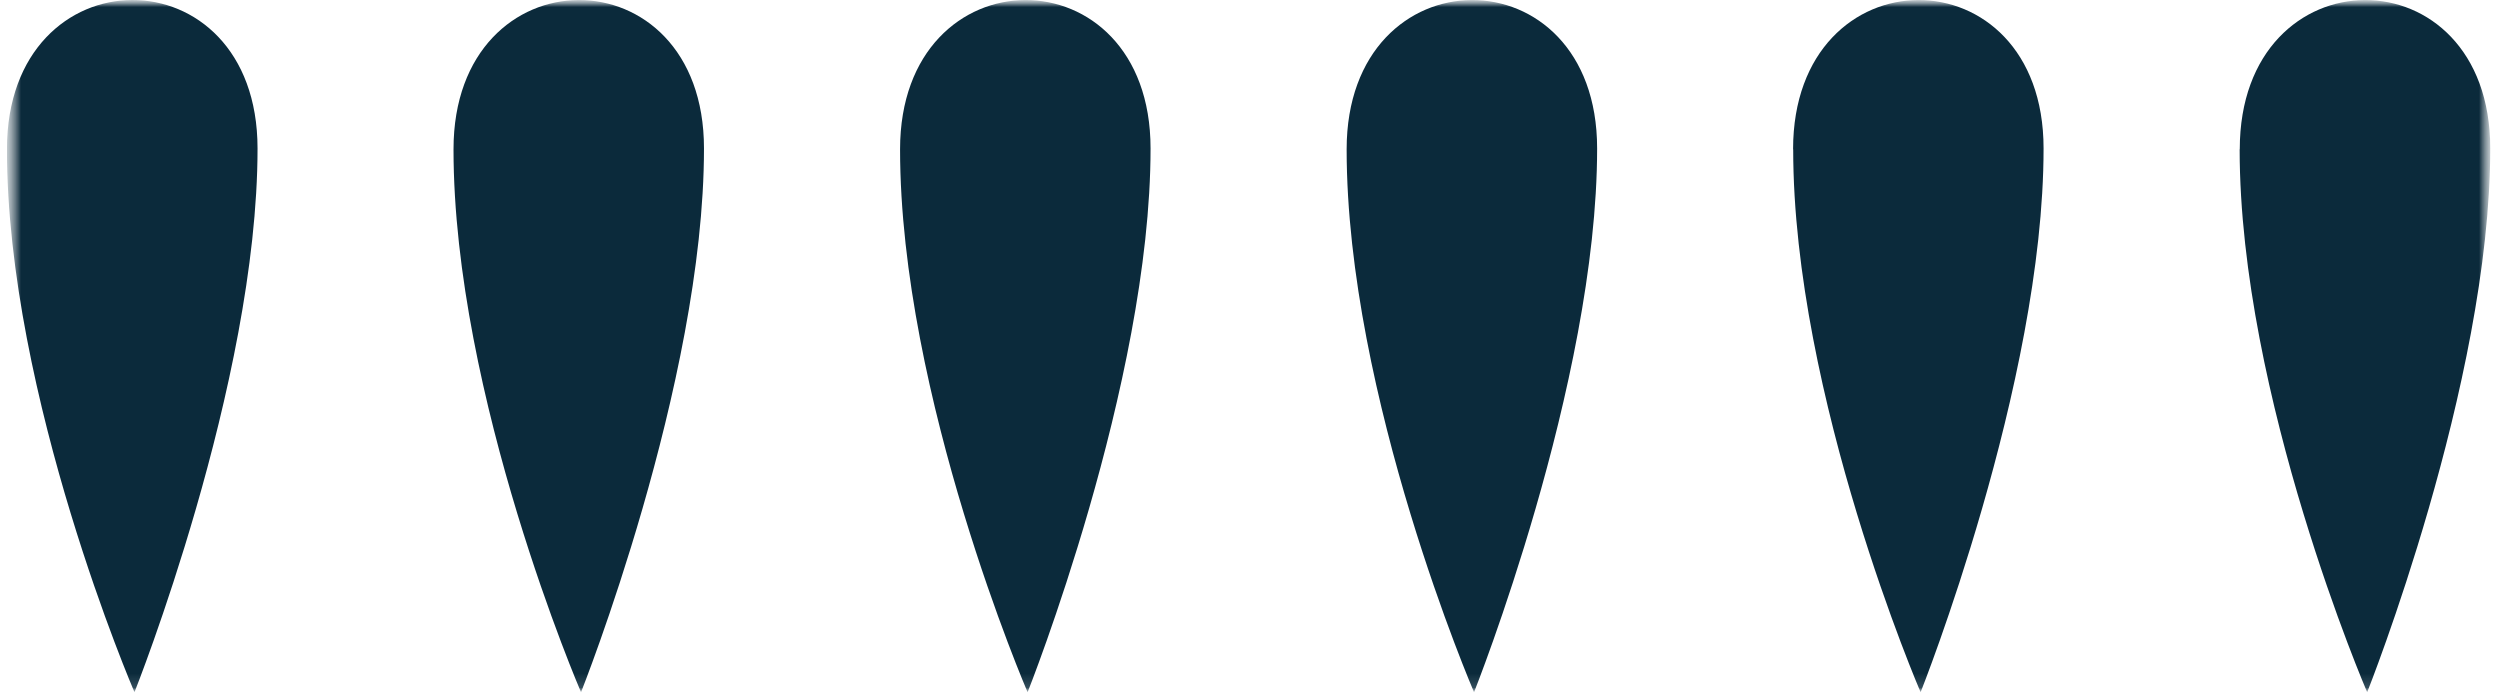
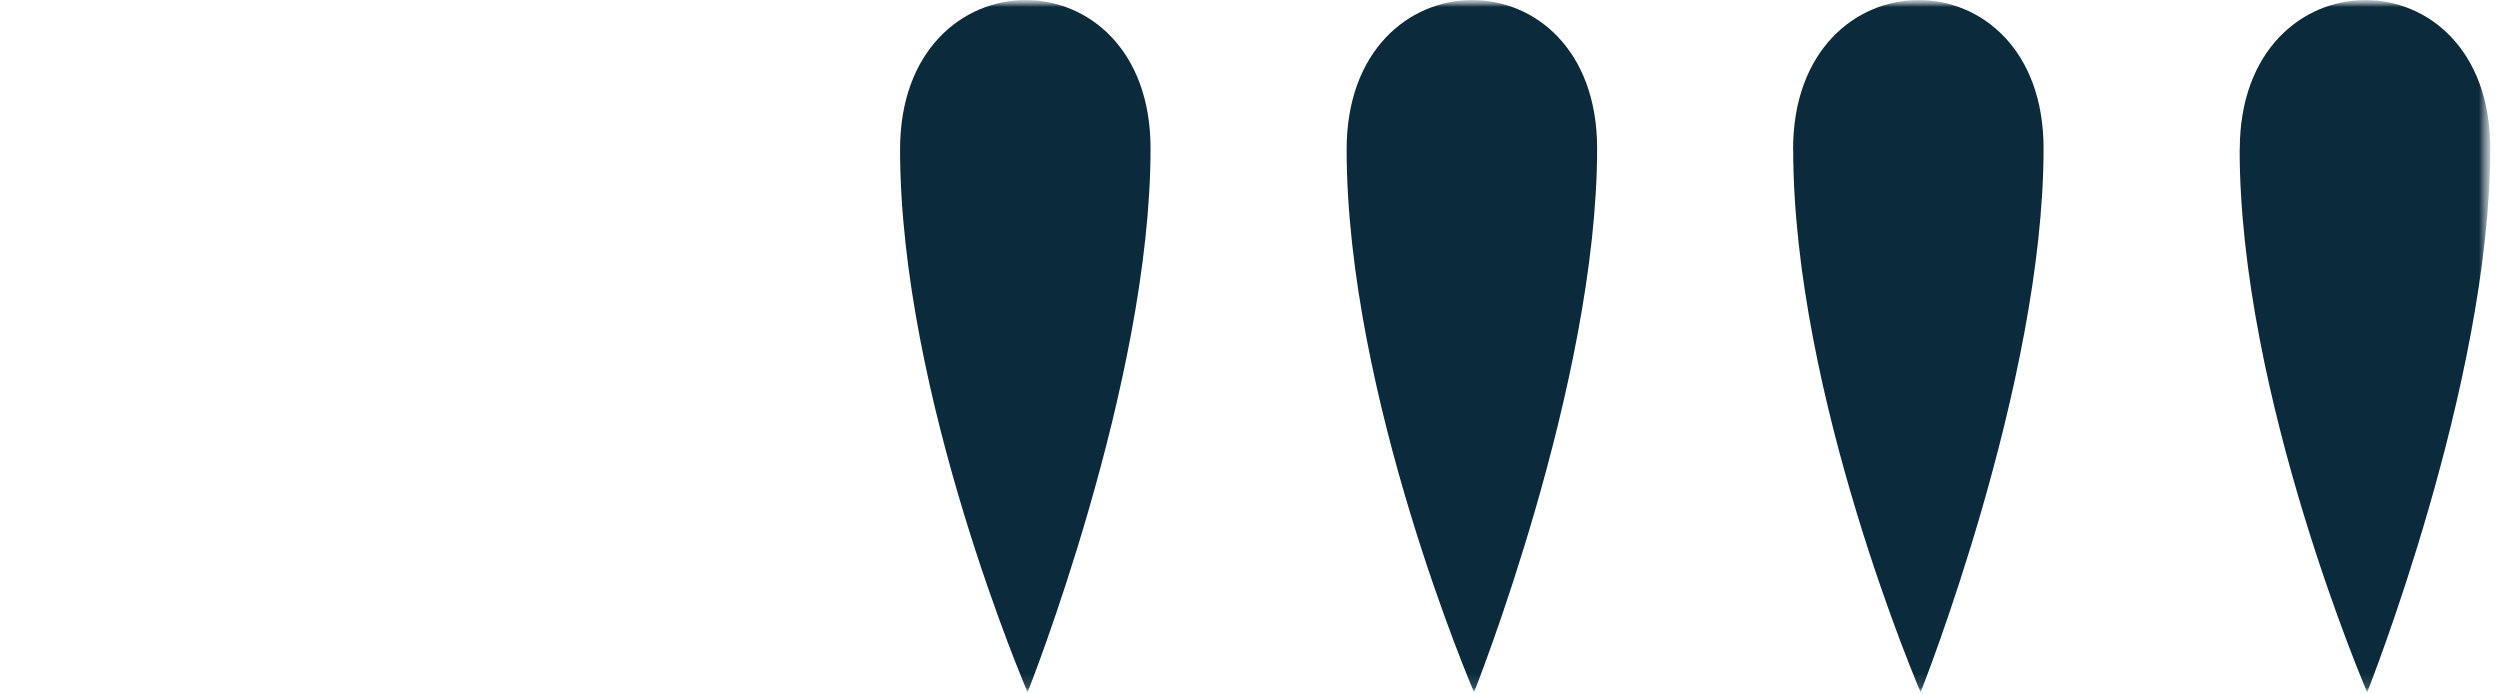
<svg xmlns="http://www.w3.org/2000/svg" width="180" height="50" viewBox="0 0 180 50" fill="none">
  <g clip-path="url(#clip0_674_13380)">
    <mask id="mask0_674_13380" style="mask-type:luminance" maskUnits="userSpaceOnUse" x="0" y="0" width="180" height="50">
      <path d="M179.298 0H0.5V49.841H179.298V0Z" fill="white" />
    </mask>
    <g mask="url(#mask0_674_13380)">
      <mask id="mask1_674_13380" style="mask-type:luminance" maskUnits="userSpaceOnUse" x="0" y="0" width="180" height="50">
        <path d="M179.5 0H0.5V50H179.5V0Z" fill="white" />
      </mask>
      <g mask="url(#mask1_674_13380)">
-         <path d="M0.5 10.743C0.5 28.55 9.682 49.839 9.682 49.839C9.682 49.839 18.543 27.621 18.543 10.684C18.535 -3.6 0.5 -3.542 0.5 10.743Z" fill="#0B2A3B" />
-         <path d="M32.653 10.745C32.653 28.552 41.834 49.841 41.834 49.841C41.834 49.841 50.687 27.623 50.687 10.686C50.687 -3.598 32.653 -3.54 32.653 10.753" fill="#0B2A3B" />
        <path d="M64.805 10.745C64.805 28.552 73.987 49.841 73.987 49.841C73.987 49.841 82.84 27.623 82.84 10.686C82.84 -3.598 64.805 -3.54 64.805 10.753" fill="#0B2A3B" />
        <path d="M96.958 10.745C96.958 28.552 106.131 49.841 106.131 49.841C106.131 49.841 114.993 27.623 114.993 10.686C114.993 -3.598 96.958 -3.54 96.958 10.753" fill="#0B2A3B" />
        <path d="M129.11 10.745C129.11 28.552 138.284 49.841 138.284 49.841C138.284 49.841 147.137 27.623 147.137 10.686C147.137 -3.598 129.102 -3.54 129.102 10.753" fill="#0B2A3B" />
        <path d="M161.255 10.745C161.255 28.552 170.436 49.841 170.436 49.841C170.436 49.841 179.298 27.623 179.298 10.686C179.298 -3.598 161.263 -3.54 161.263 10.753" fill="#0B2A3B" />
      </g>
    </g>
  </g>
  <defs>
    <clipPath id="clip0_674_13380">
      <rect width="179" height="50" fill="white" transform="translate(0.5)" />
    </clipPath>
  </defs>
</svg>